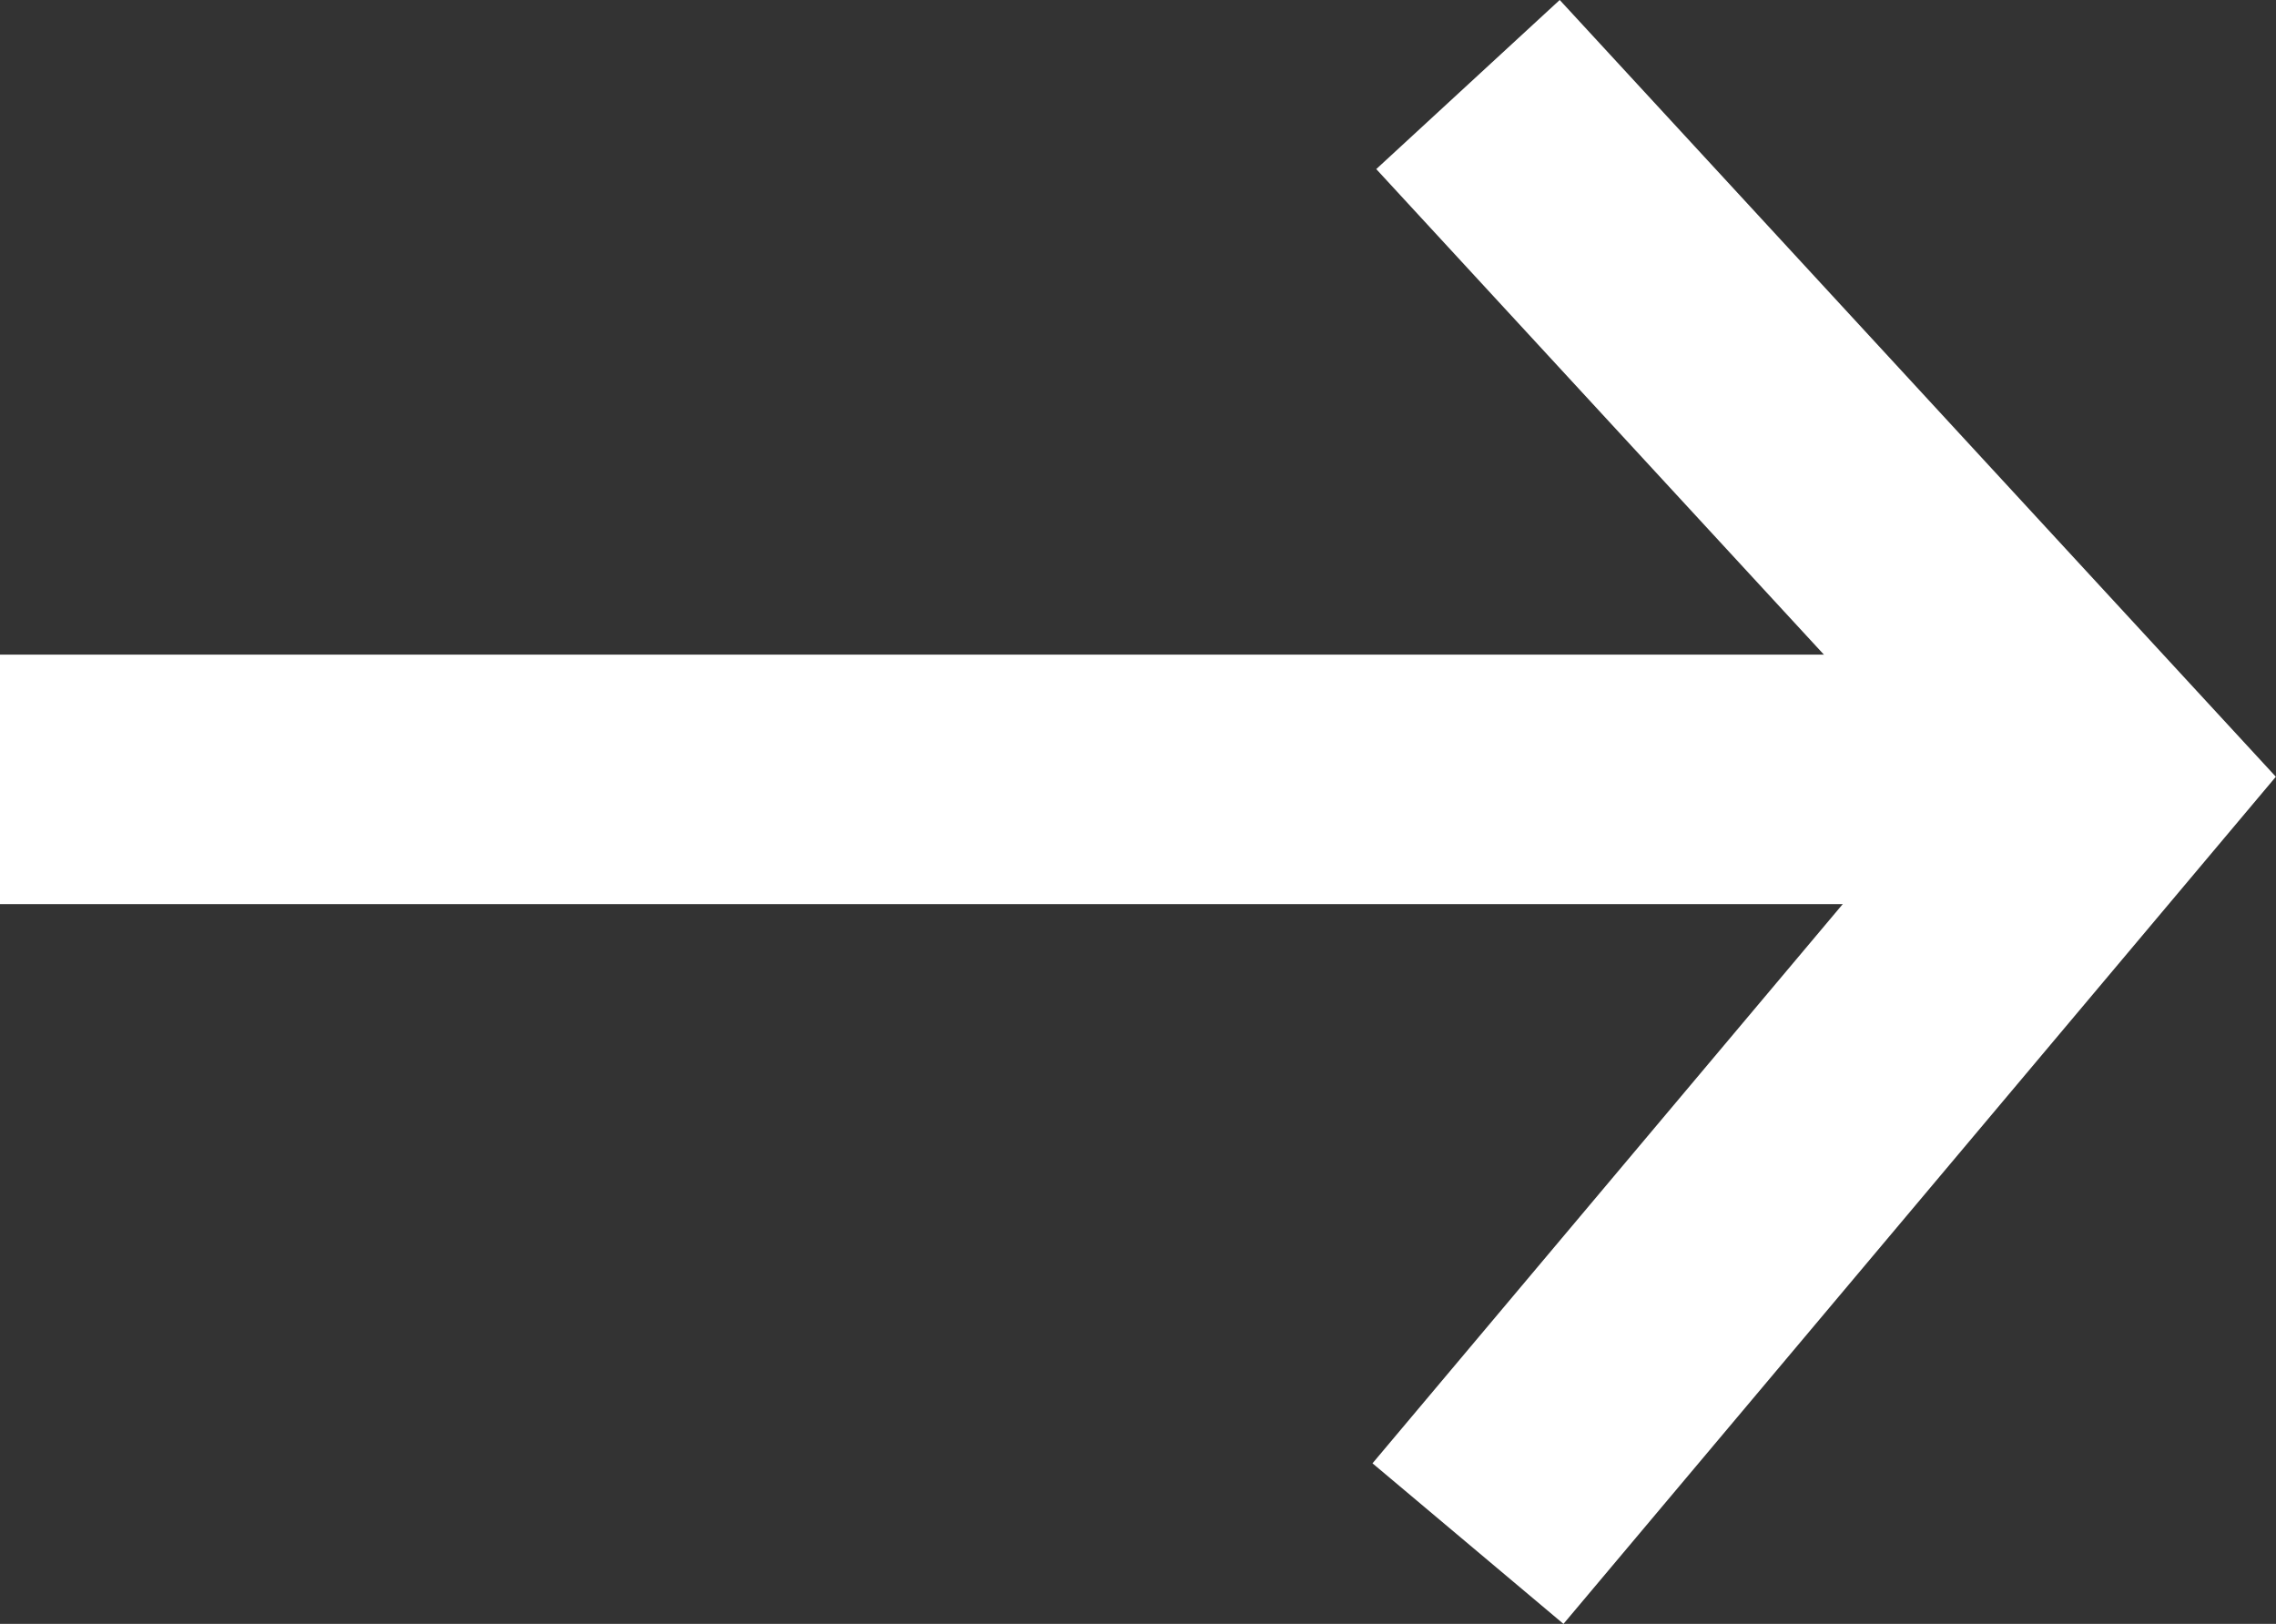
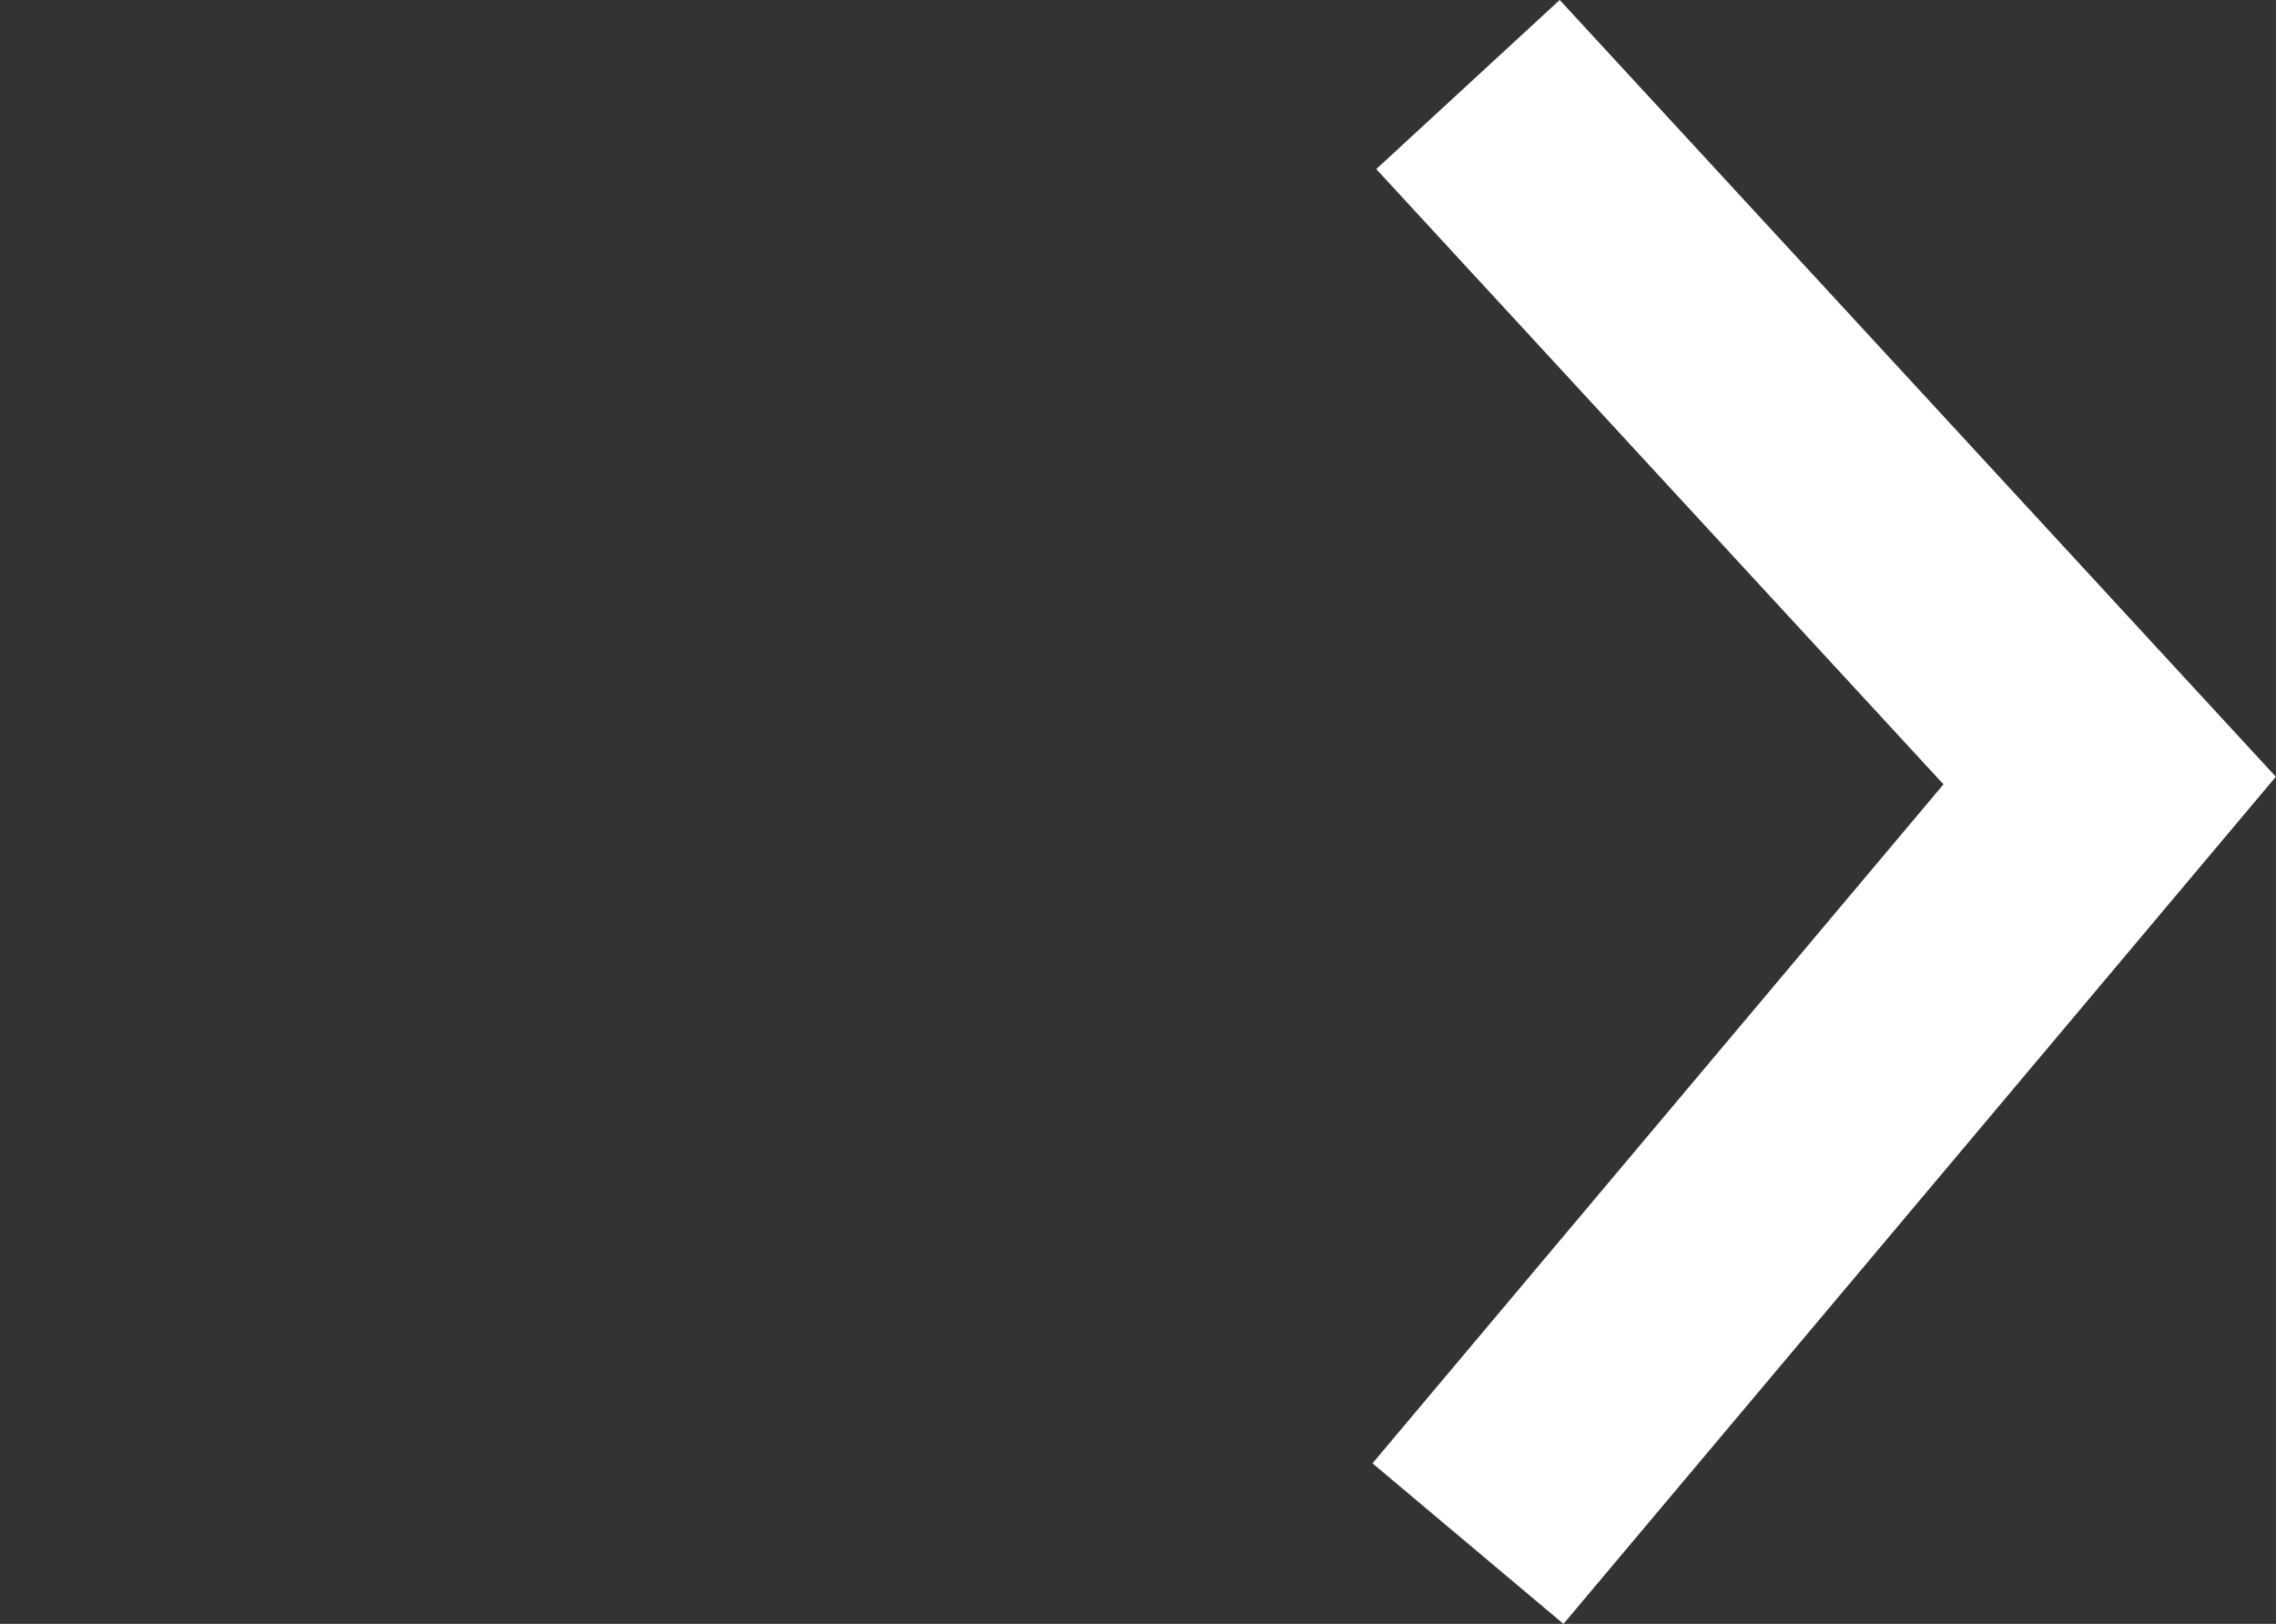
<svg xmlns="http://www.w3.org/2000/svg" width="54.73" height="39.053" viewBox="0 0 54.73 39.053">
  <rect x="0" y="0" width="54.73" height="39.053" fill="#333333" stroke="none" />
  <g id="imgContact" transform="translate(-845.5 -9948.757)">
-     <line id="線_138" data-name="線 138" x2="47" transform="translate(845.5 9967.5)" fill="none" stroke="#fff" stroke-width="6" />
    <path id="パス_54" data-name="パス 54" d="M-15733.2,9205.79l15.43,16.738-15.43,18.351" transform="translate(16614 745)" fill="none" stroke="#fff" stroke-width="6" />
  </g>
</svg>